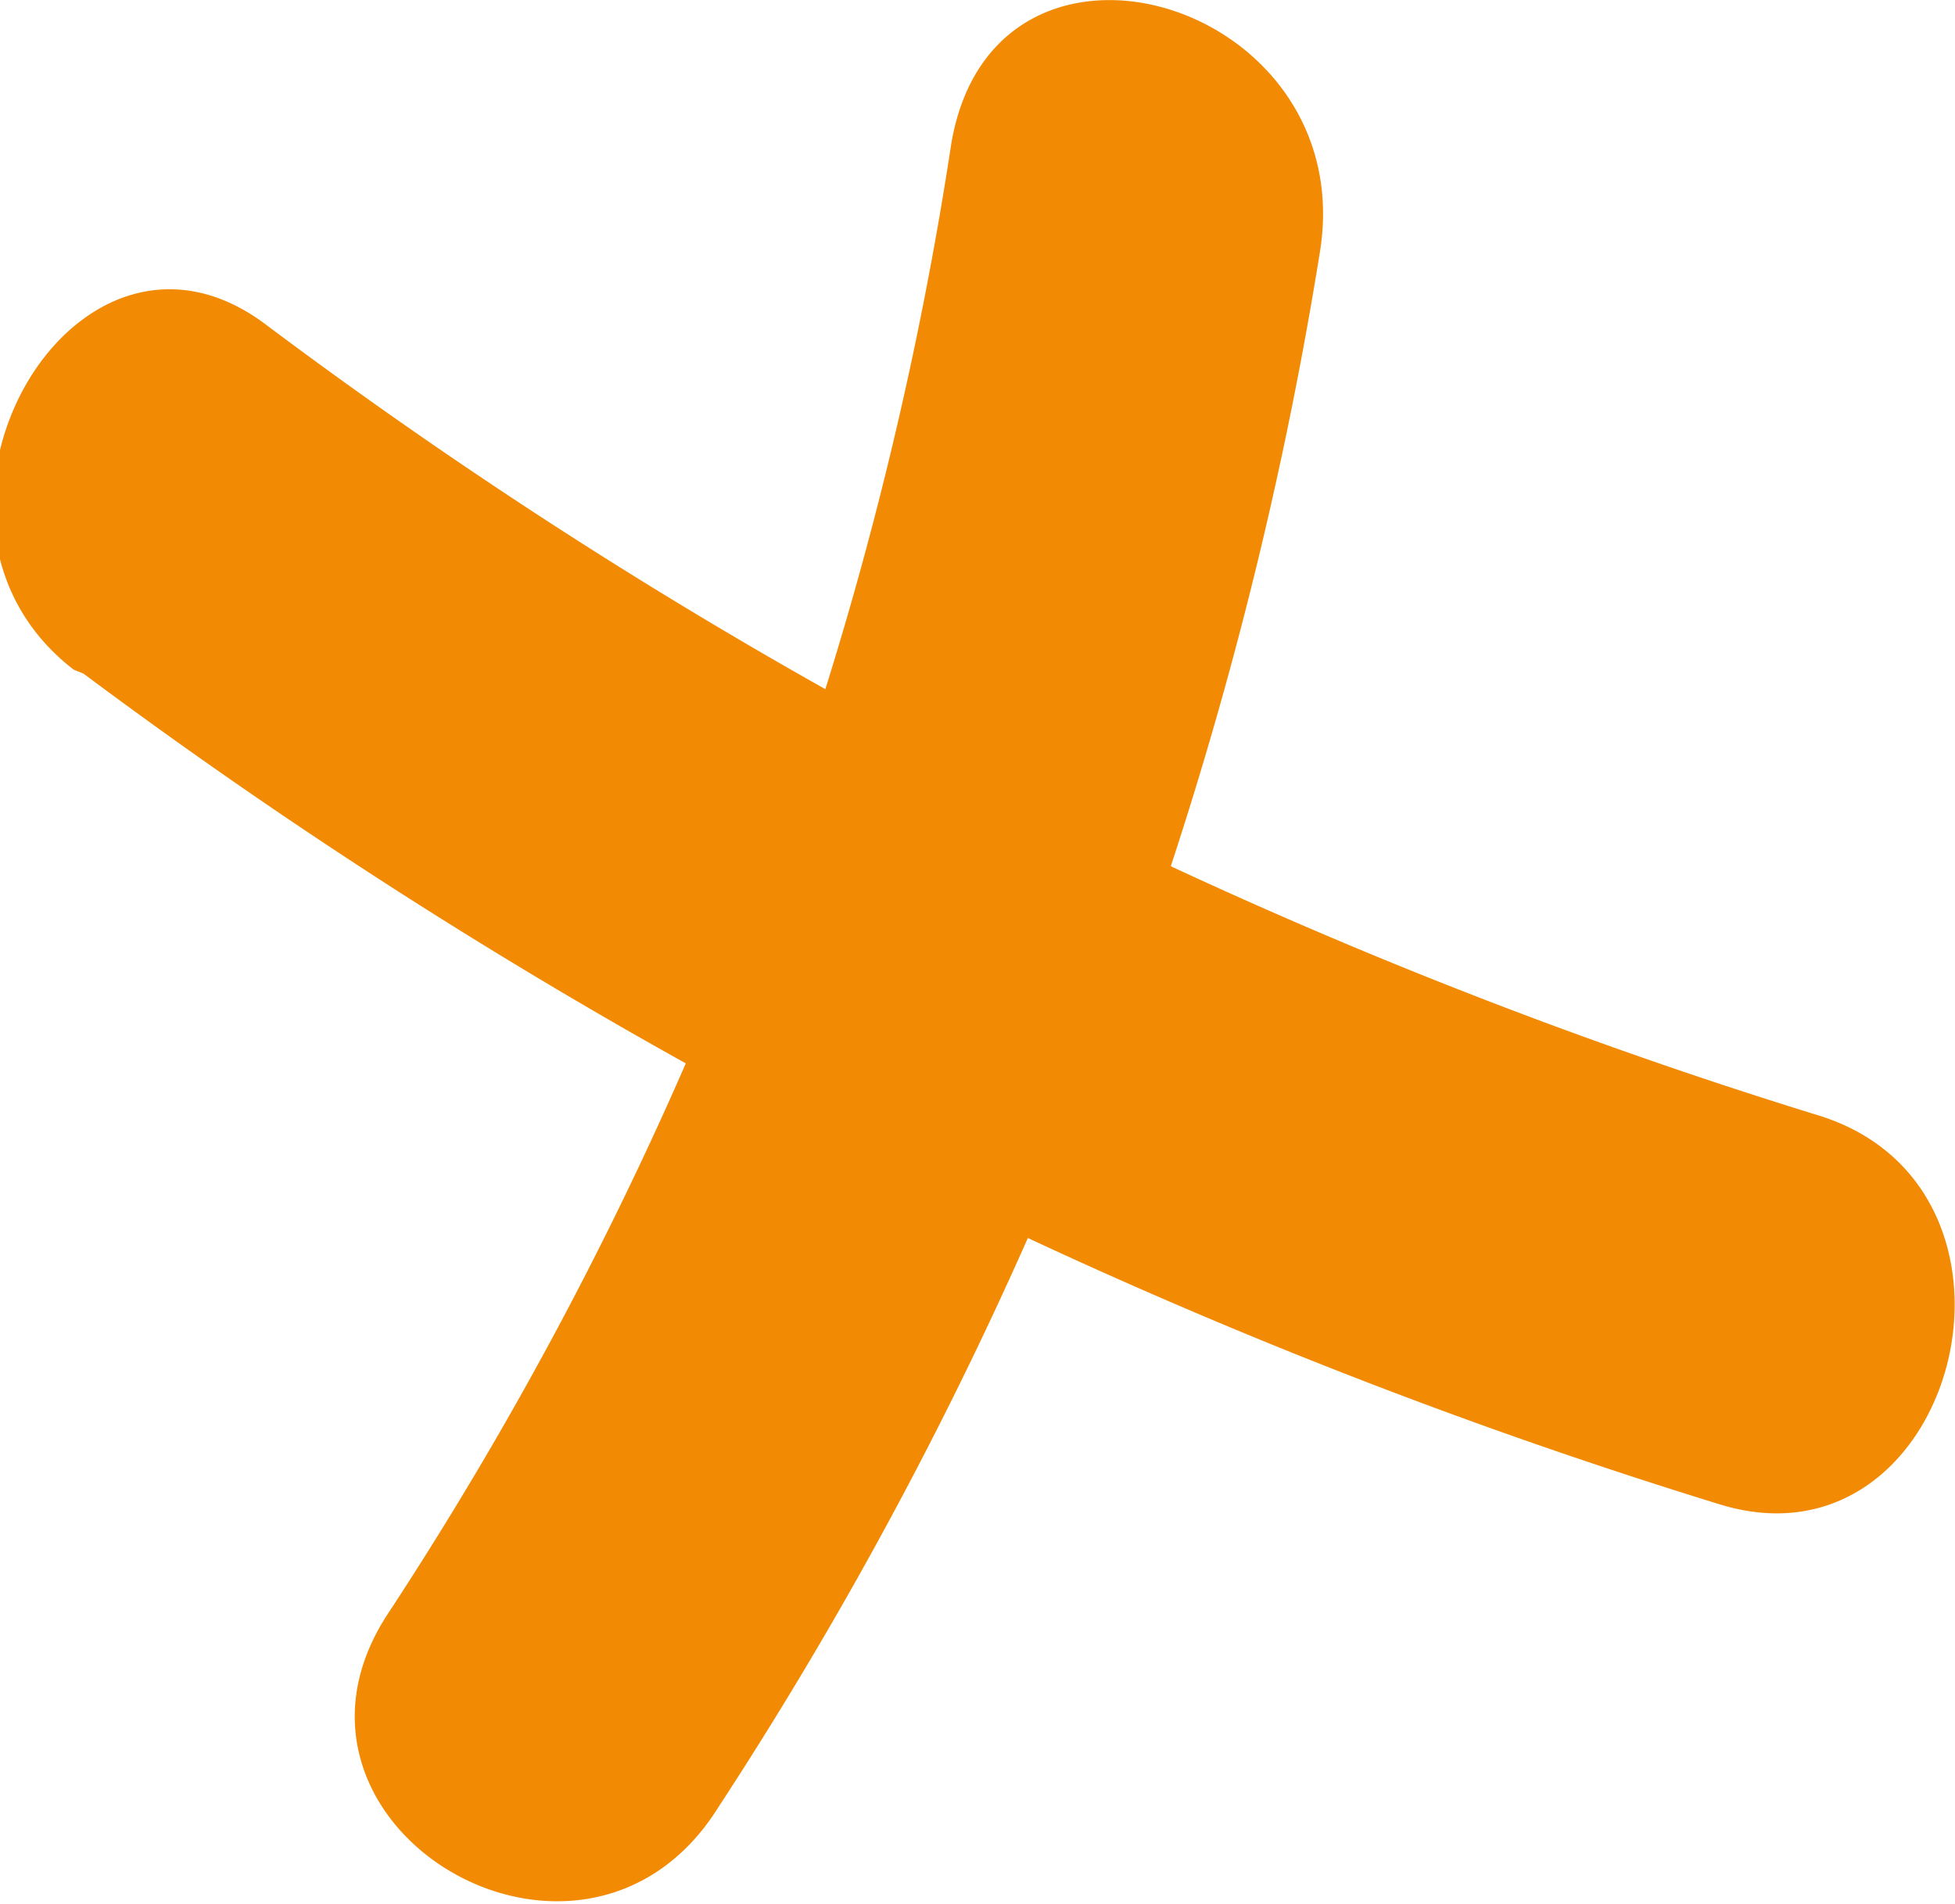
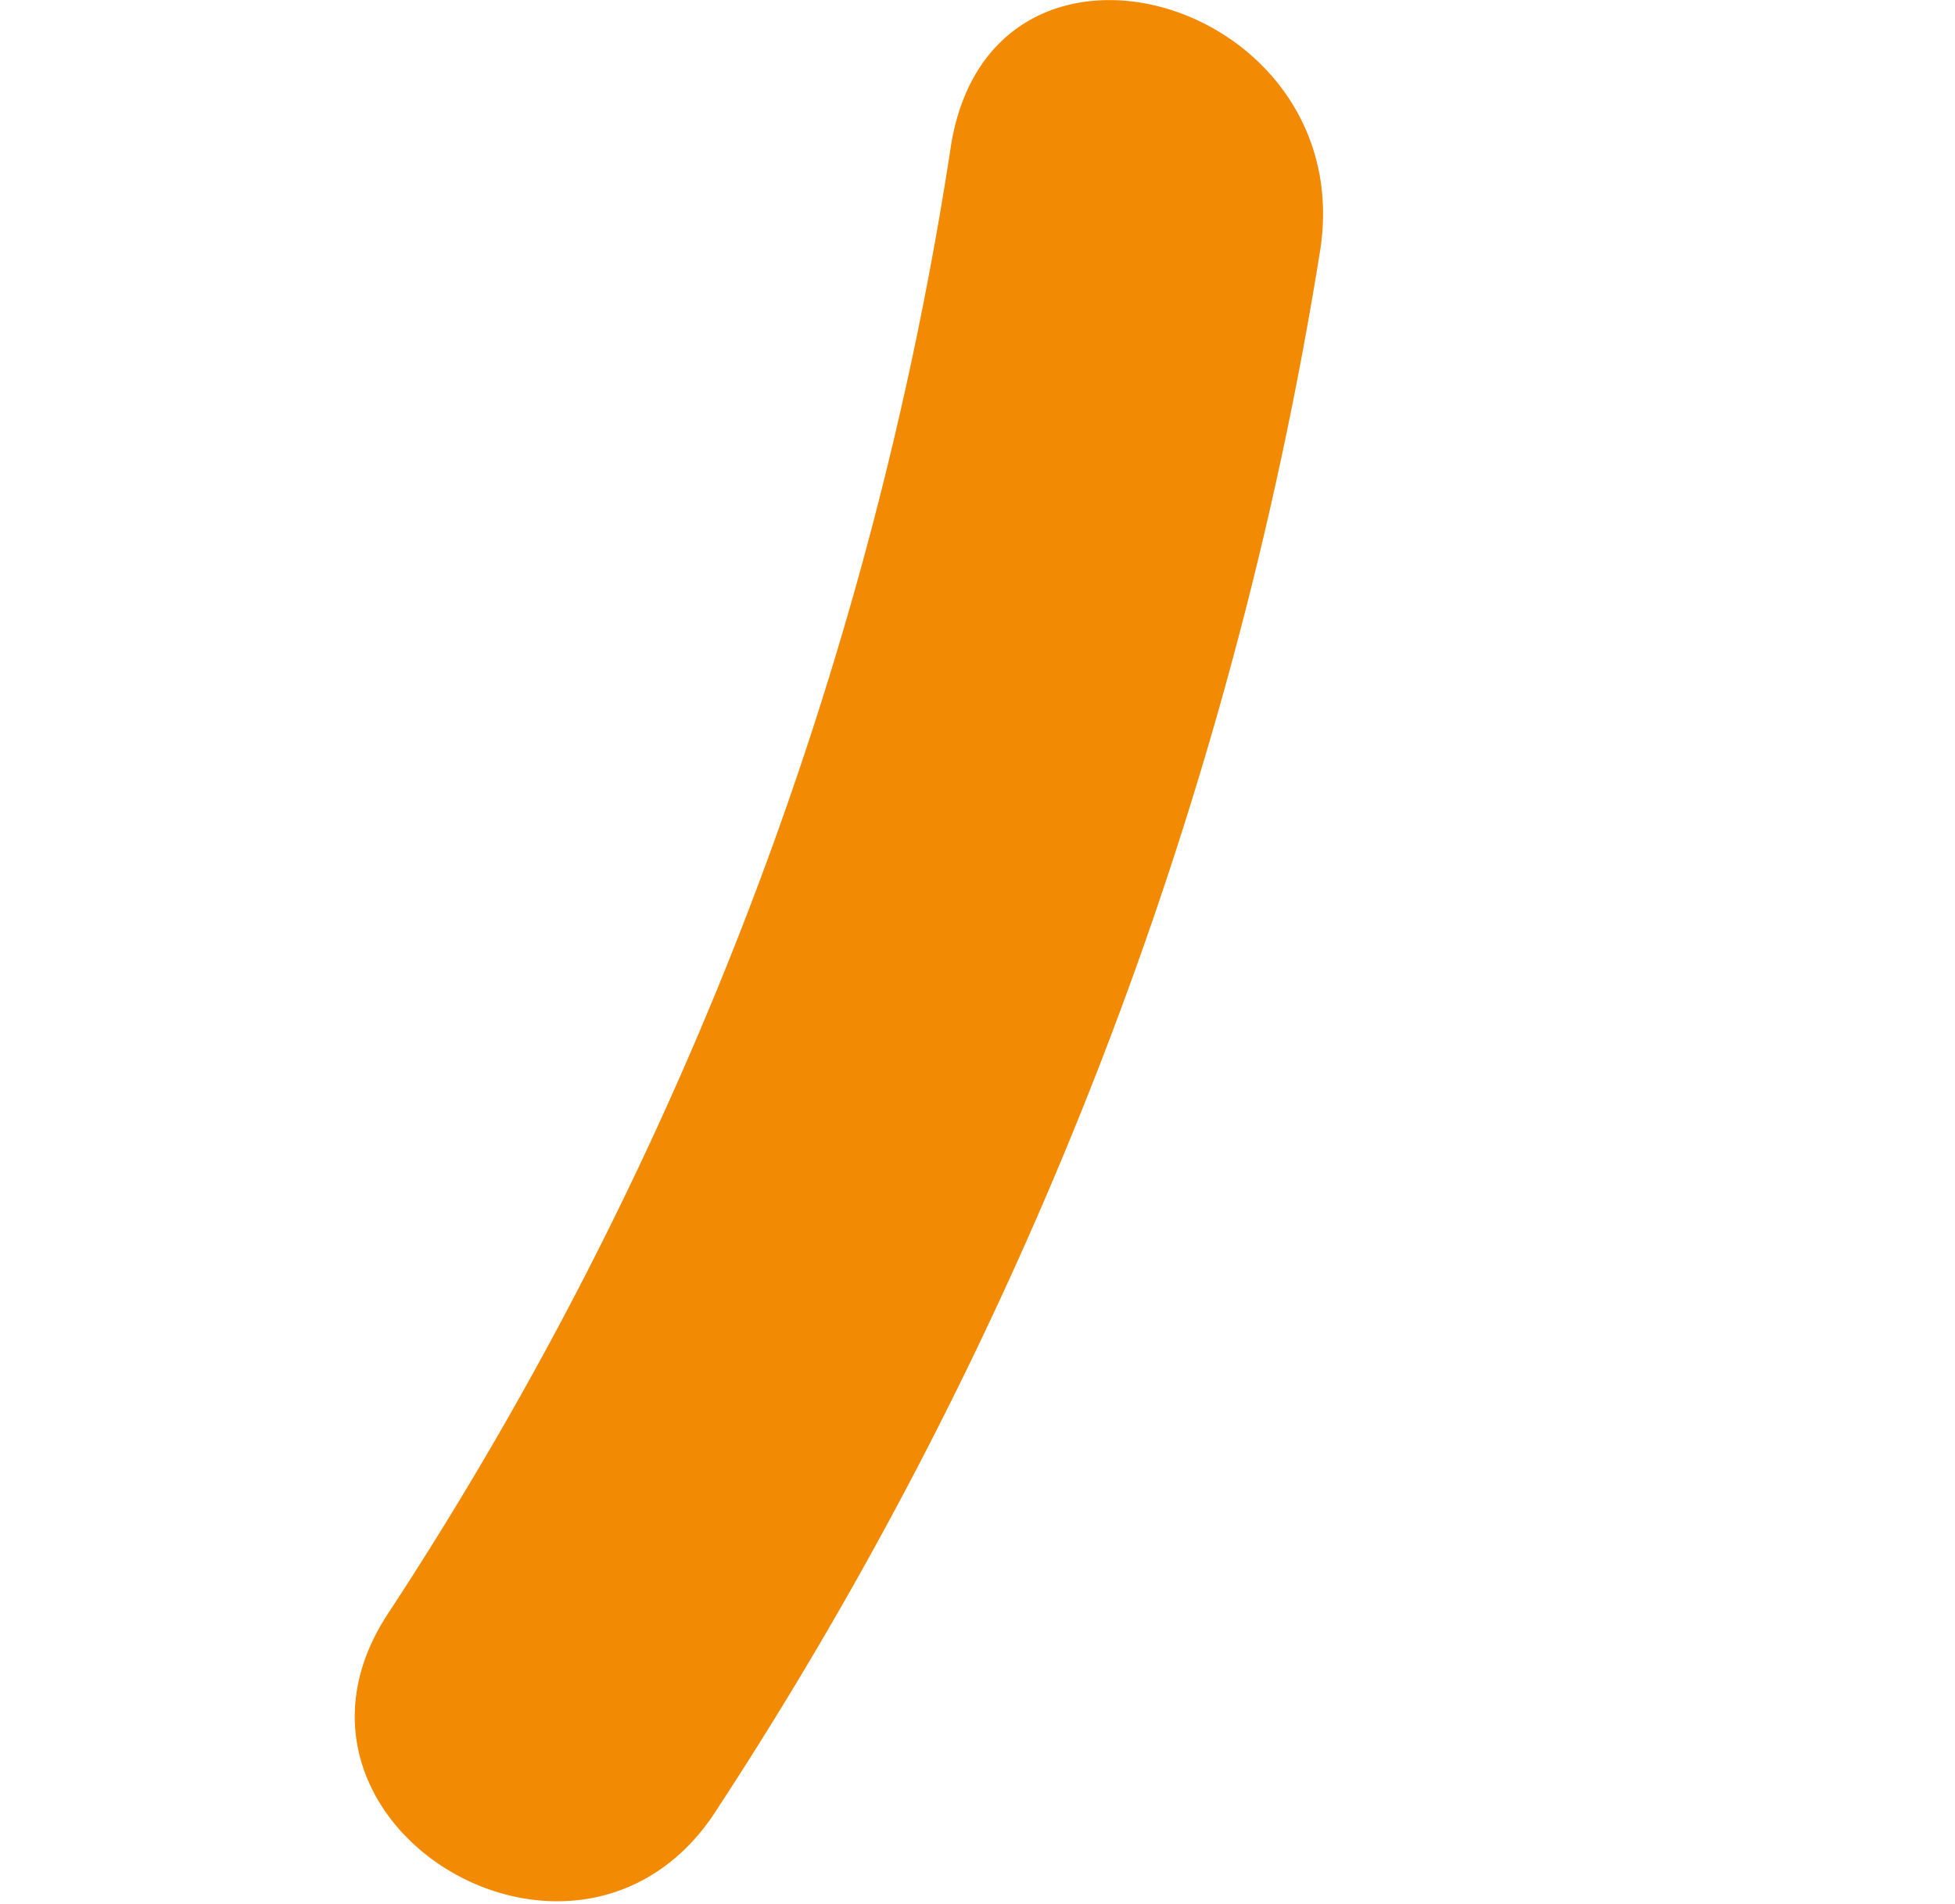
<svg xmlns="http://www.w3.org/2000/svg" viewBox="0 0 10.07 9.81">
  <defs>
    <style>.cls-1{fill:#f28a04;}</style>
  </defs>
  <g id="Capa_2" data-name="Capa 2">
    <g id="Capa_1-2" data-name="Capa 1">
-       <path class="cls-1" d="M.43,3.47A27.74,27.74,0,0,0,8.86,7.75c1.21.37,1.73-1.61.52-2a26.21,26.21,0,0,1-8-4.07c-1-.77-2,1-1,1.77" />
      <path class="cls-1" d="M4.9.74A19,19,0,0,1,2,8.31c-.72,1.09,1,2.12,1.7,1A20.6,20.6,0,0,0,6.8,1.29C7,0,5.12-.56,4.9.74" />
    </g>
  </g>
</svg>